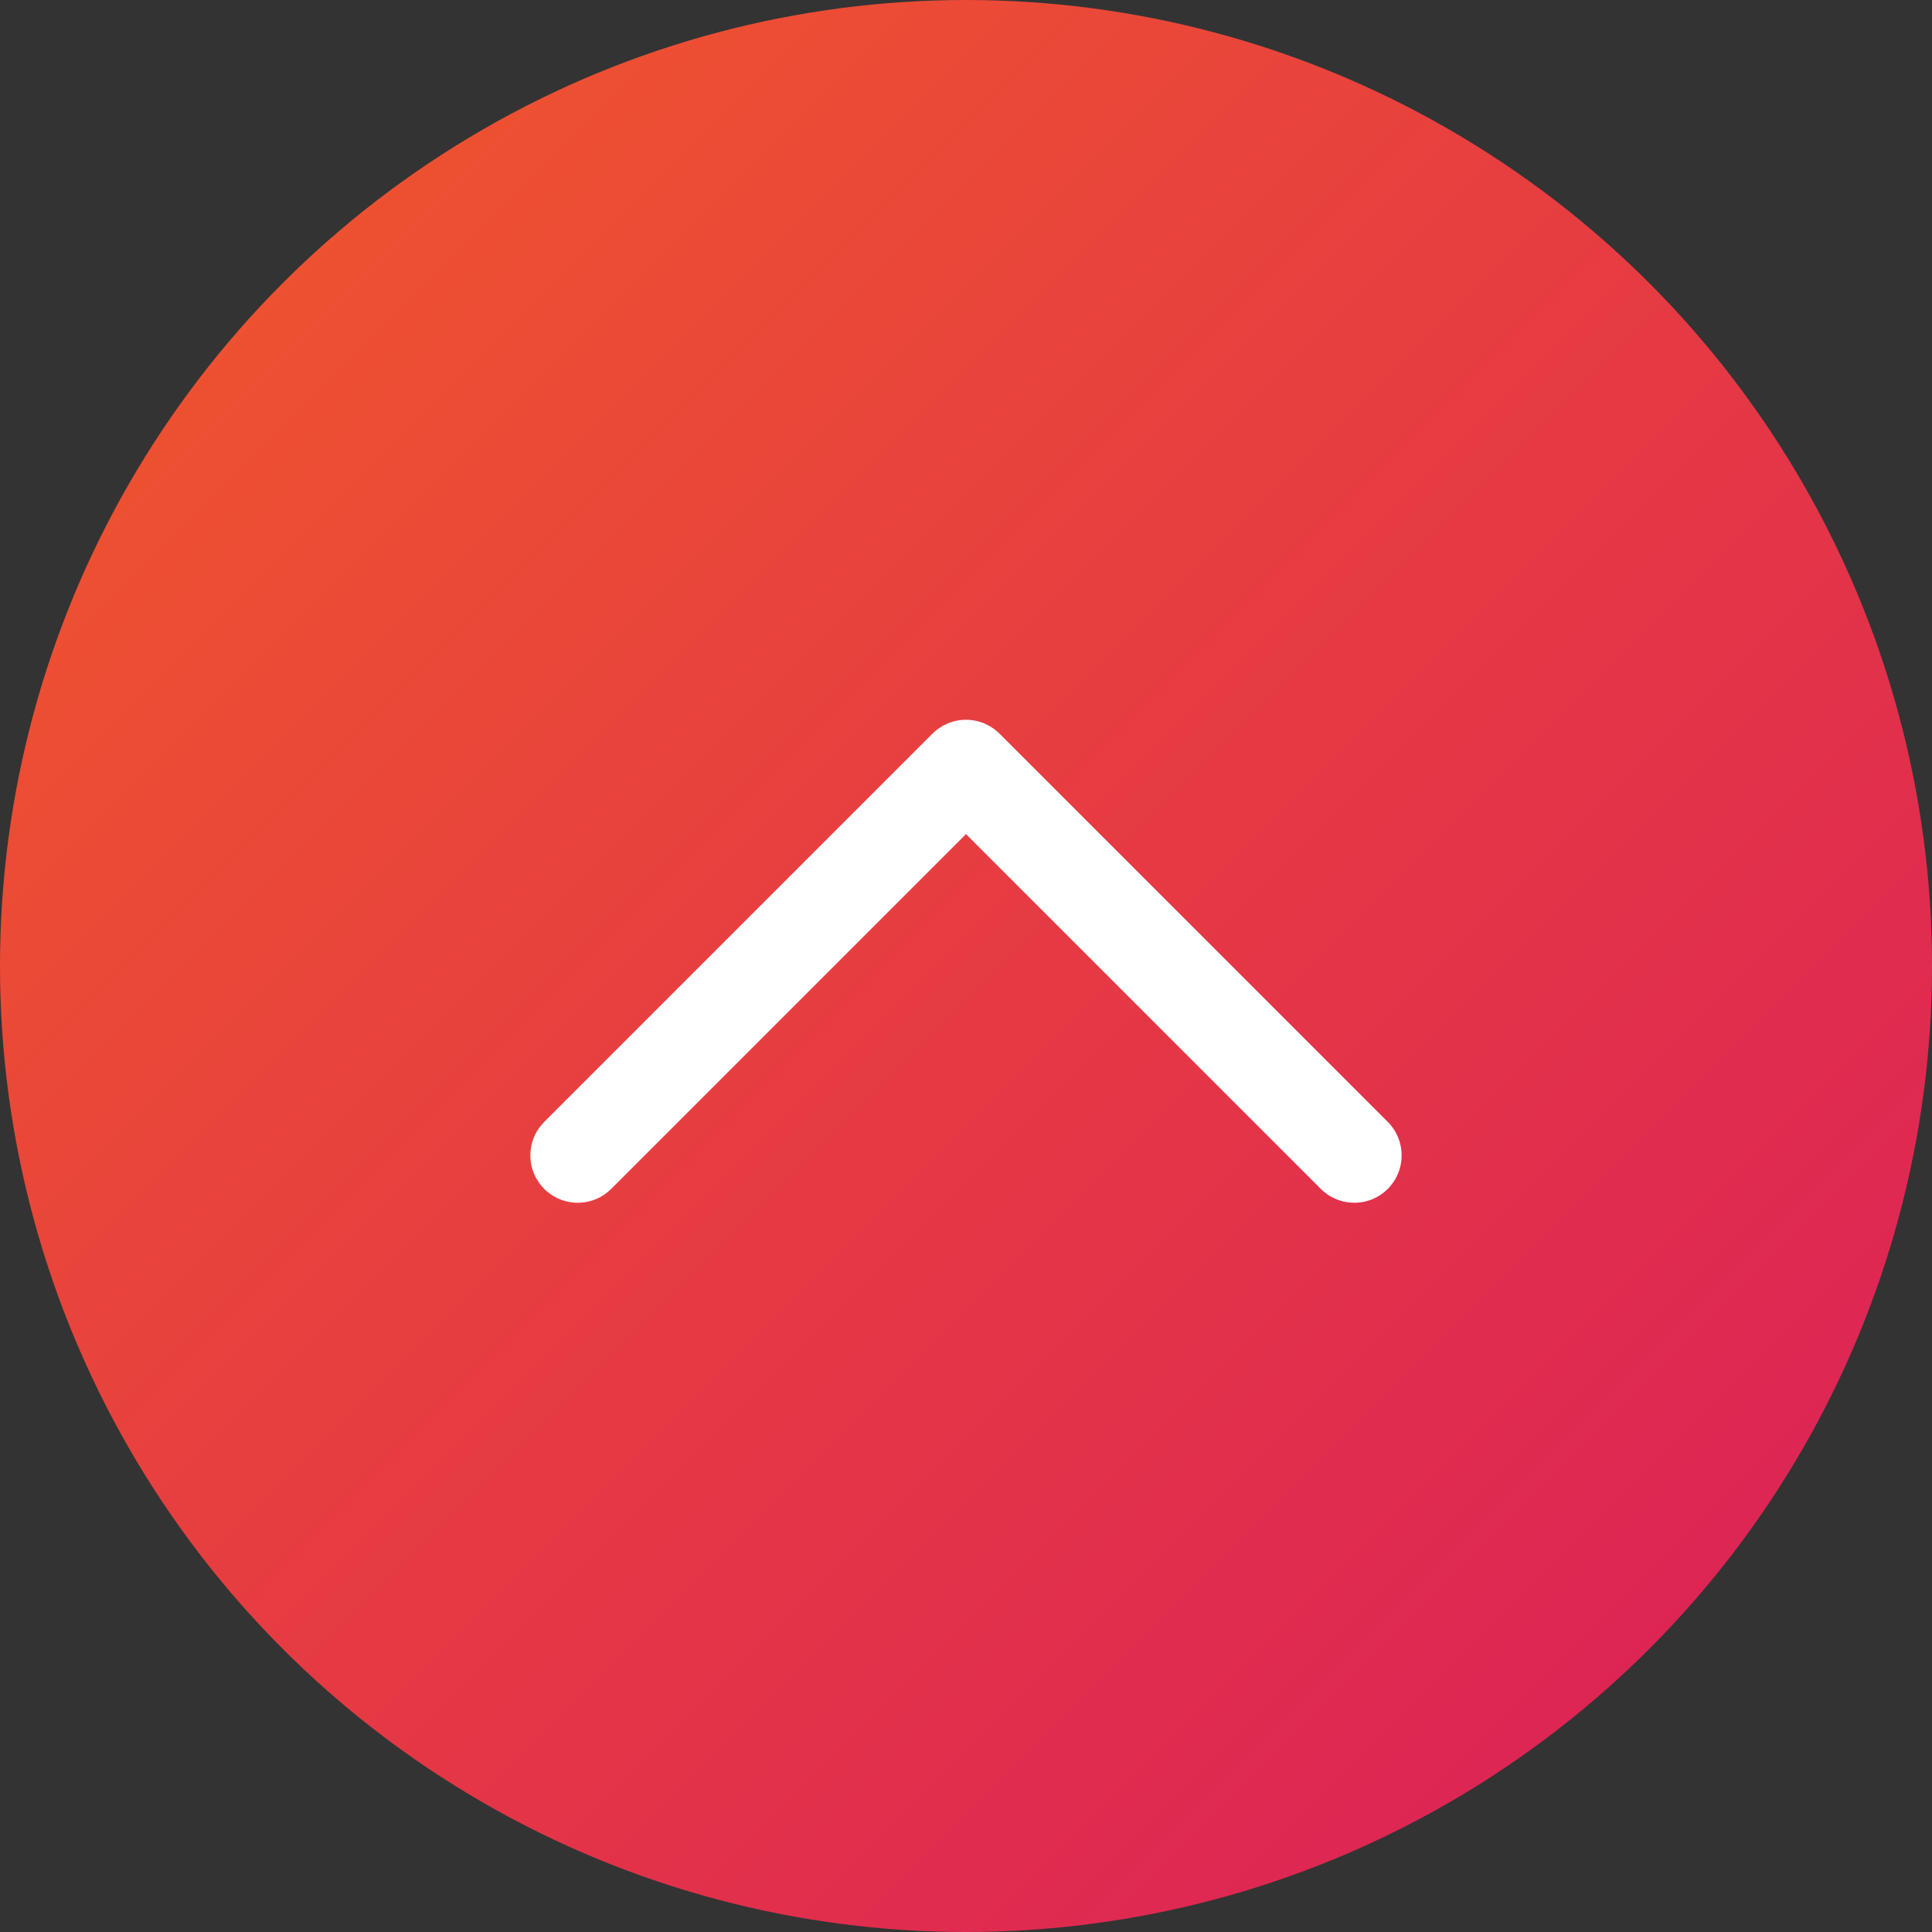
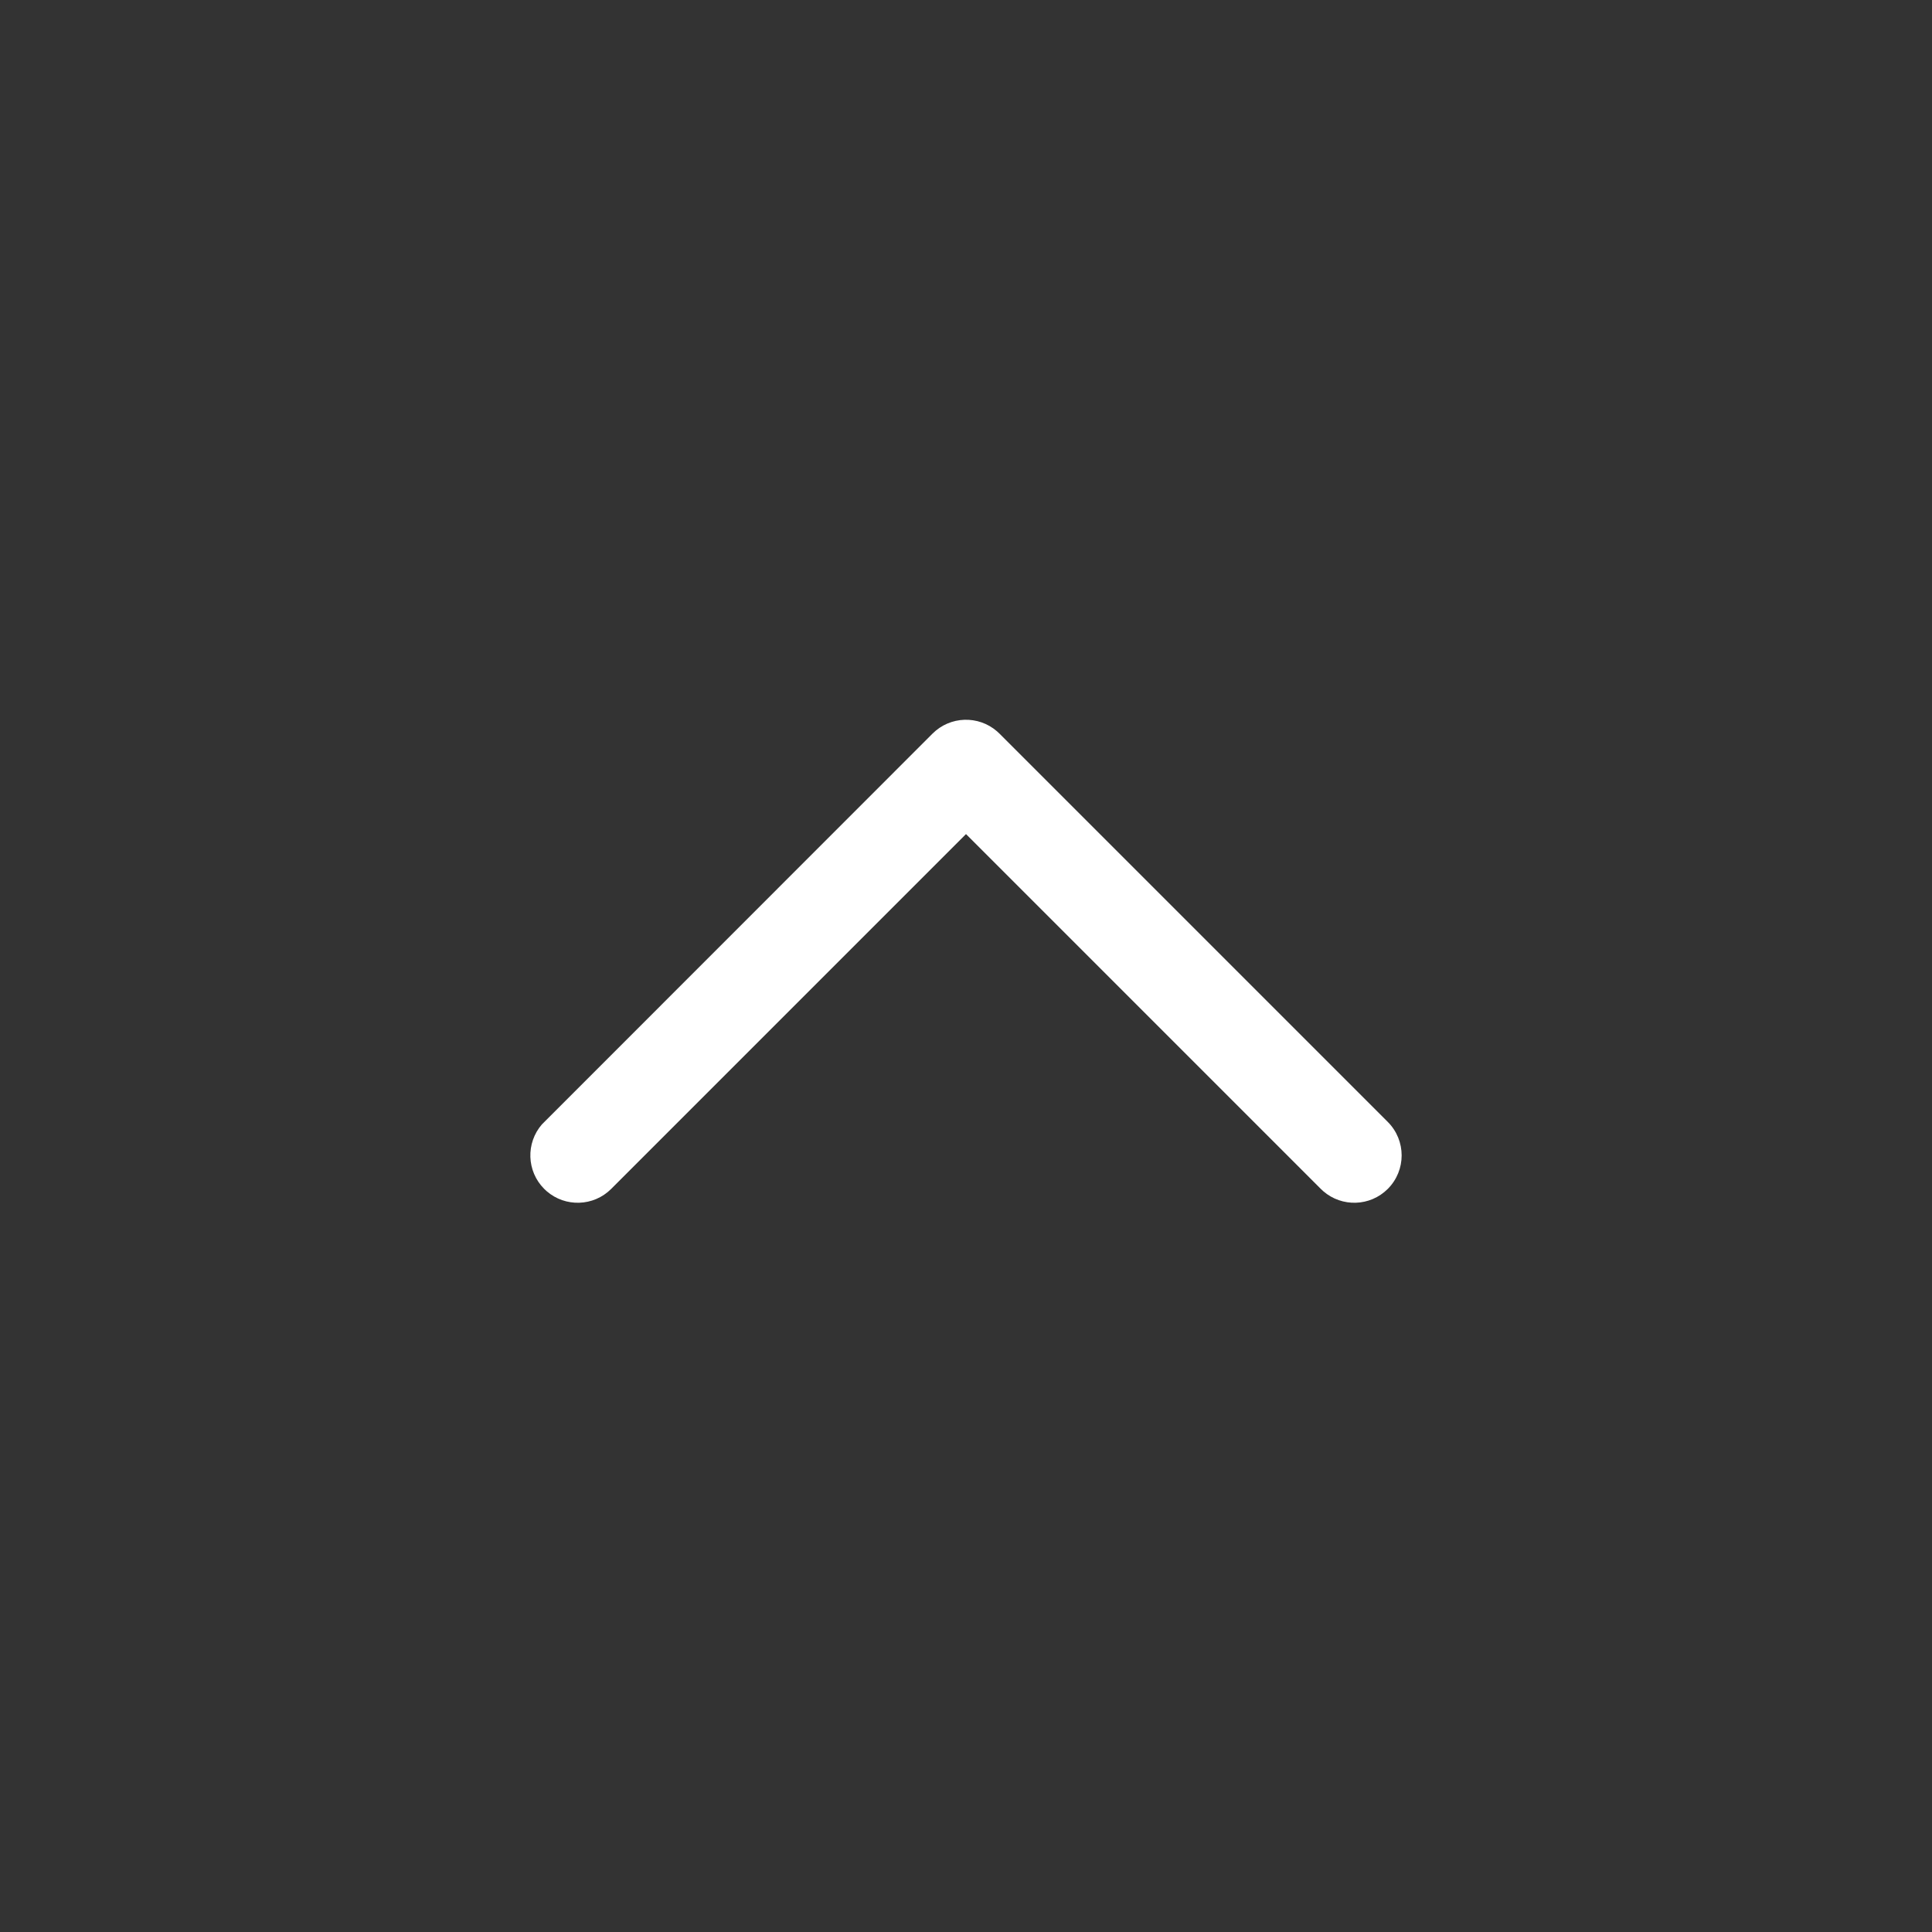
<svg xmlns="http://www.w3.org/2000/svg" width="102px" height="102px" viewBox="0 0 102 102" version="1.1">
  <rect x="0" y="0" width="102" height="102" fill="#333333" stroke="none" />
  <title>arrow</title>
  <defs>
    <linearGradient x1="0%" y1="0%" x2="100%" y2="100%" id="linearGradient-1">
      <stop stop-color="#F15A29" offset="0%" />
      <stop stop-color="#DA1C5C" offset="100%" />
    </linearGradient>
  </defs>
  <g id="Page-1" stroke="none" stroke-width="1" fill="none" fill-rule="evenodd">
    <g id="arrow">
-       <circle id="Oval" fill="url(#linearGradient-1)" cx="51" cy="51" r="51" />
      <g id="ar" transform="translate(28, 38)" fill="#FFFFFF" fill-rule="nonzero">
-         <path d="M21.232,0.732 C22.166,-0.202 23.655,-0.242 24.637,0.61 L24.768,0.732 L45.268,21.232 C46.244,22.209 46.244,23.791 45.268,24.768 C44.334,25.702 42.845,25.742 41.863,24.89 L41.732,24.768 L23,6.035 L4.268,24.768 C3.334,25.702 1.845,25.742 0.863,24.89 L0.732,24.768 C-0.202,23.834 -0.242,22.345 0.61,21.363 L0.732,21.232 L21.232,0.732 Z" />
+         <path d="M21.232,0.732 C22.166,-0.202 23.655,-0.242 24.637,0.61 L24.768,0.732 L45.268,21.232 C46.244,22.209 46.244,23.791 45.268,24.768 C44.334,25.702 42.845,25.742 41.863,24.89 L41.732,24.768 L23,6.035 L4.268,24.768 C3.334,25.702 1.845,25.742 0.863,24.89 L0.732,24.768 C-0.202,23.834 -0.242,22.345 0.61,21.363 L21.232,0.732 Z" />
      </g>
    </g>
  </g>
</svg>